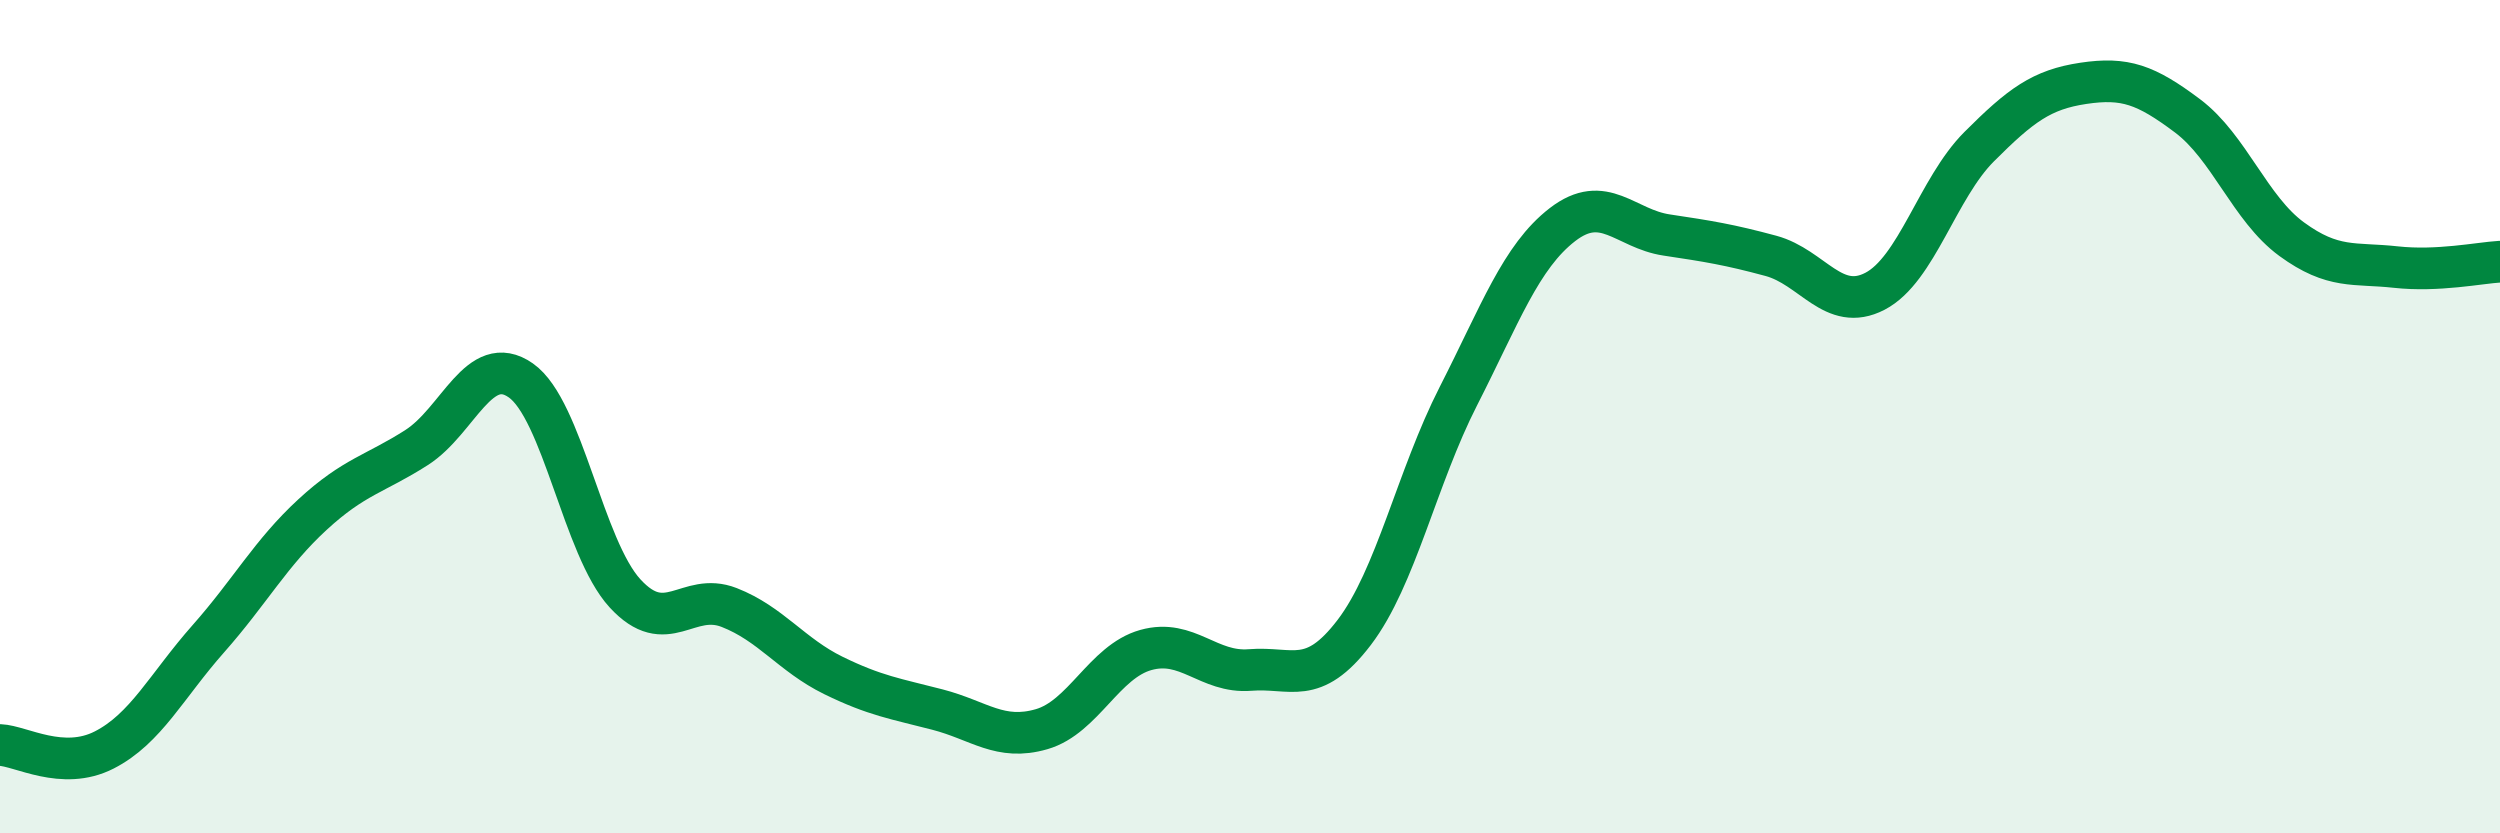
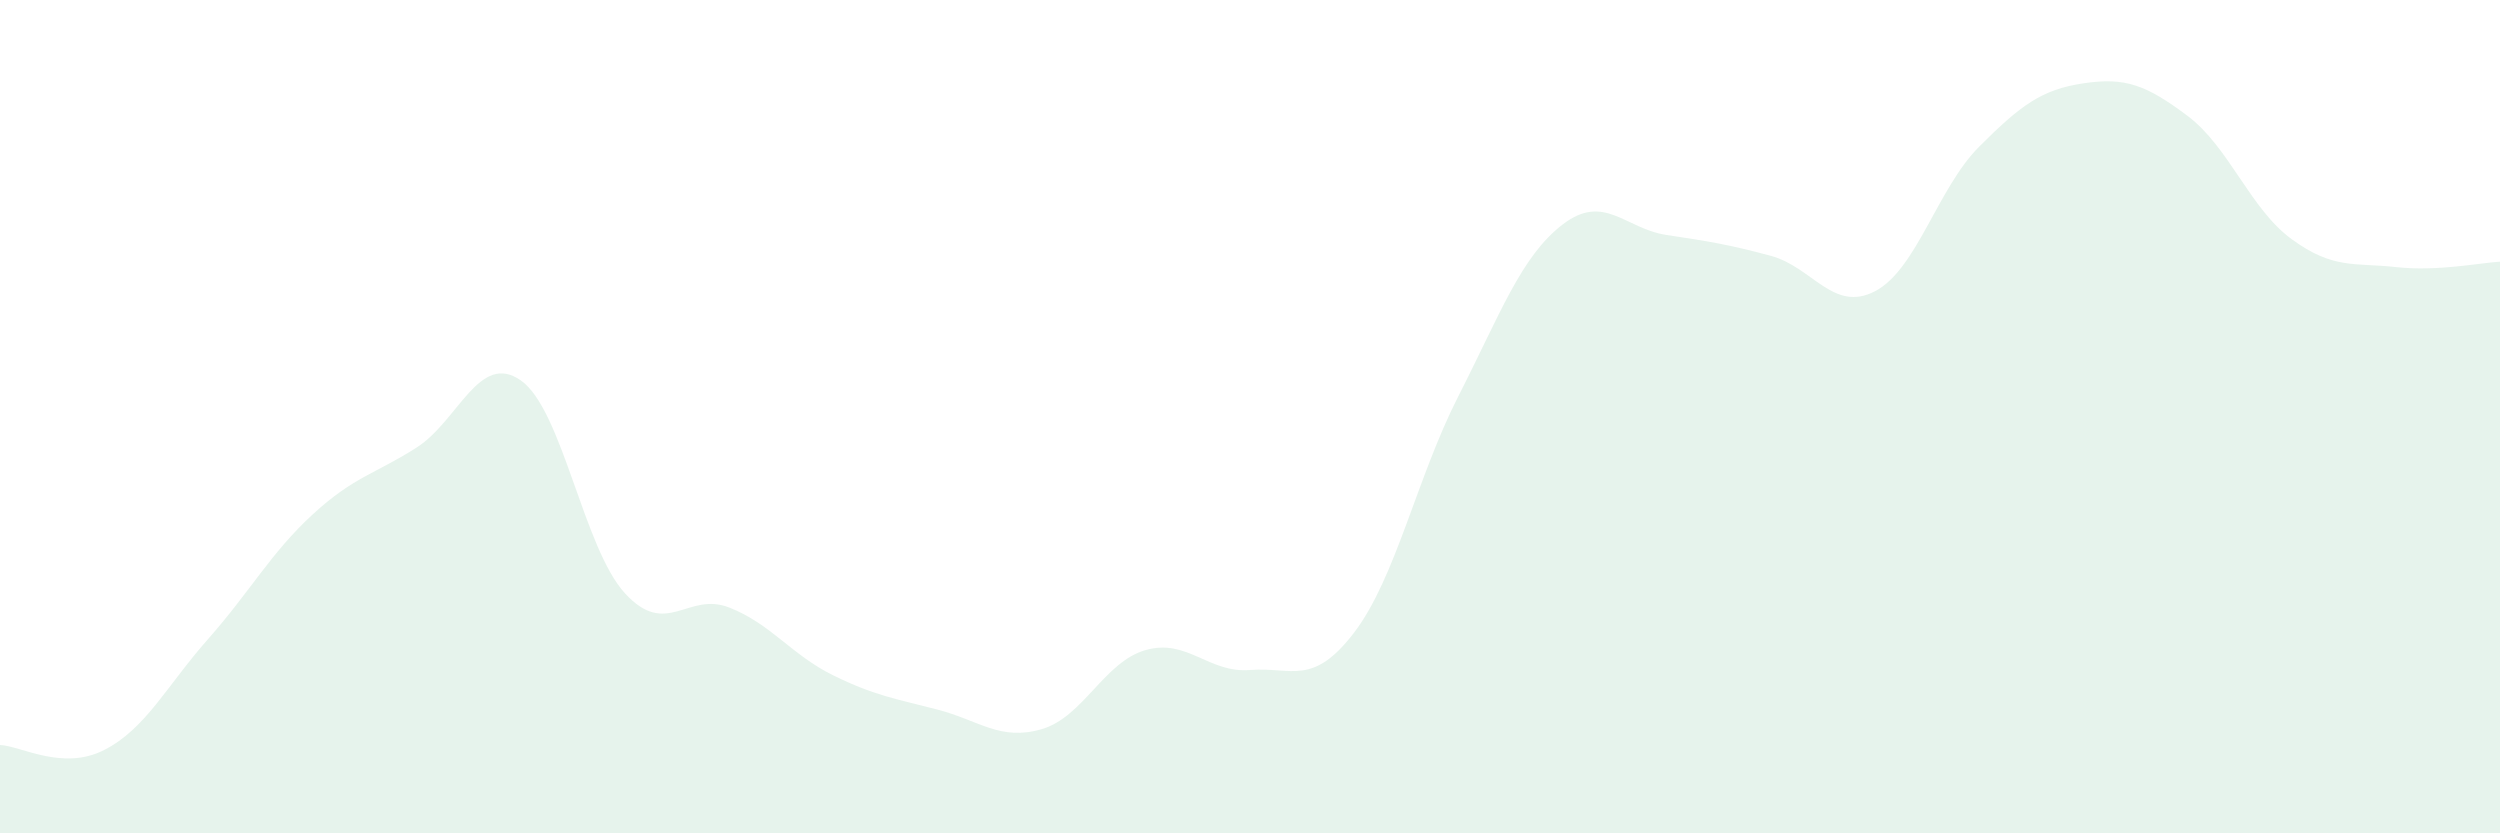
<svg xmlns="http://www.w3.org/2000/svg" width="60" height="20" viewBox="0 0 60 20">
  <path d="M 0,17.88 C 0.5,17.9 1.5,18.51 2.5,18 C 3.5,17.49 4,16.46 5,15.33 C 6,14.2 6.5,13.27 7.5,12.35 C 8.5,11.43 9,11.38 10,10.74 C 11,10.1 11.5,8.43 12.5,9.13 C 13.5,9.83 14,13.15 15,14.24 C 16,15.33 16.5,14.19 17.5,14.58 C 18.5,14.97 19,15.72 20,16.21 C 21,16.7 21.5,16.77 22.5,17.03 C 23.5,17.29 24,17.79 25,17.5 C 26,17.21 26.5,15.88 27.5,15.6 C 28.5,15.32 29,16.16 30,16.08 C 31,16 31.5,16.49 32.5,15.18 C 33.5,13.87 34,11.47 35,9.51 C 36,7.55 36.5,6.16 37.5,5.39 C 38.5,4.62 39,5.49 40,5.64 C 41,5.79 41.5,5.87 42.5,6.14 C 43.5,6.41 44,7.51 45,6.99 C 46,6.47 46.5,4.52 47.5,3.52 C 48.5,2.52 49,2.15 50,2 C 51,1.85 51.5,2.03 52.5,2.78 C 53.5,3.53 54,5.01 55,5.74 C 56,6.47 56.5,6.3 57.5,6.41 C 58.5,6.52 59.5,6.31 60,6.28L60 20L0 20Z" fill="#008740" opacity="0.1" stroke-linecap="round" stroke-linejoin="round" />
-   <path d="M 0,17.88 C 0.5,17.9 1.5,18.51 2.5,18 C 3.5,17.49 4,16.46 5,15.33 C 6,14.2 6.5,13.27 7.5,12.35 C 8.5,11.43 9,11.38 10,10.74 C 11,10.1 11.5,8.43 12.5,9.13 C 13.5,9.83 14,13.15 15,14.24 C 16,15.33 16.5,14.19 17.5,14.58 C 18.5,14.97 19,15.72 20,16.21 C 21,16.7 21.5,16.77 22.5,17.03 C 23.5,17.29 24,17.79 25,17.5 C 26,17.21 26.5,15.88 27.5,15.6 C 28.5,15.32 29,16.16 30,16.08 C 31,16 31.5,16.49 32.5,15.18 C 33.5,13.87 34,11.47 35,9.51 C 36,7.55 36.5,6.16 37.5,5.39 C 38.5,4.62 39,5.49 40,5.64 C 41,5.79 41.5,5.87 42.5,6.14 C 43.5,6.41 44,7.51 45,6.99 C 46,6.47 46.5,4.52 47.5,3.52 C 48.5,2.52 49,2.15 50,2 C 51,1.85 51.5,2.03 52.5,2.78 C 53.5,3.53 54,5.01 55,5.74 C 56,6.47 56.5,6.3 57.5,6.41 C 58.5,6.52 59.5,6.31 60,6.28" stroke="#008740" stroke-width="1" fill="none" stroke-linecap="round" stroke-linejoin="round" />
</svg>